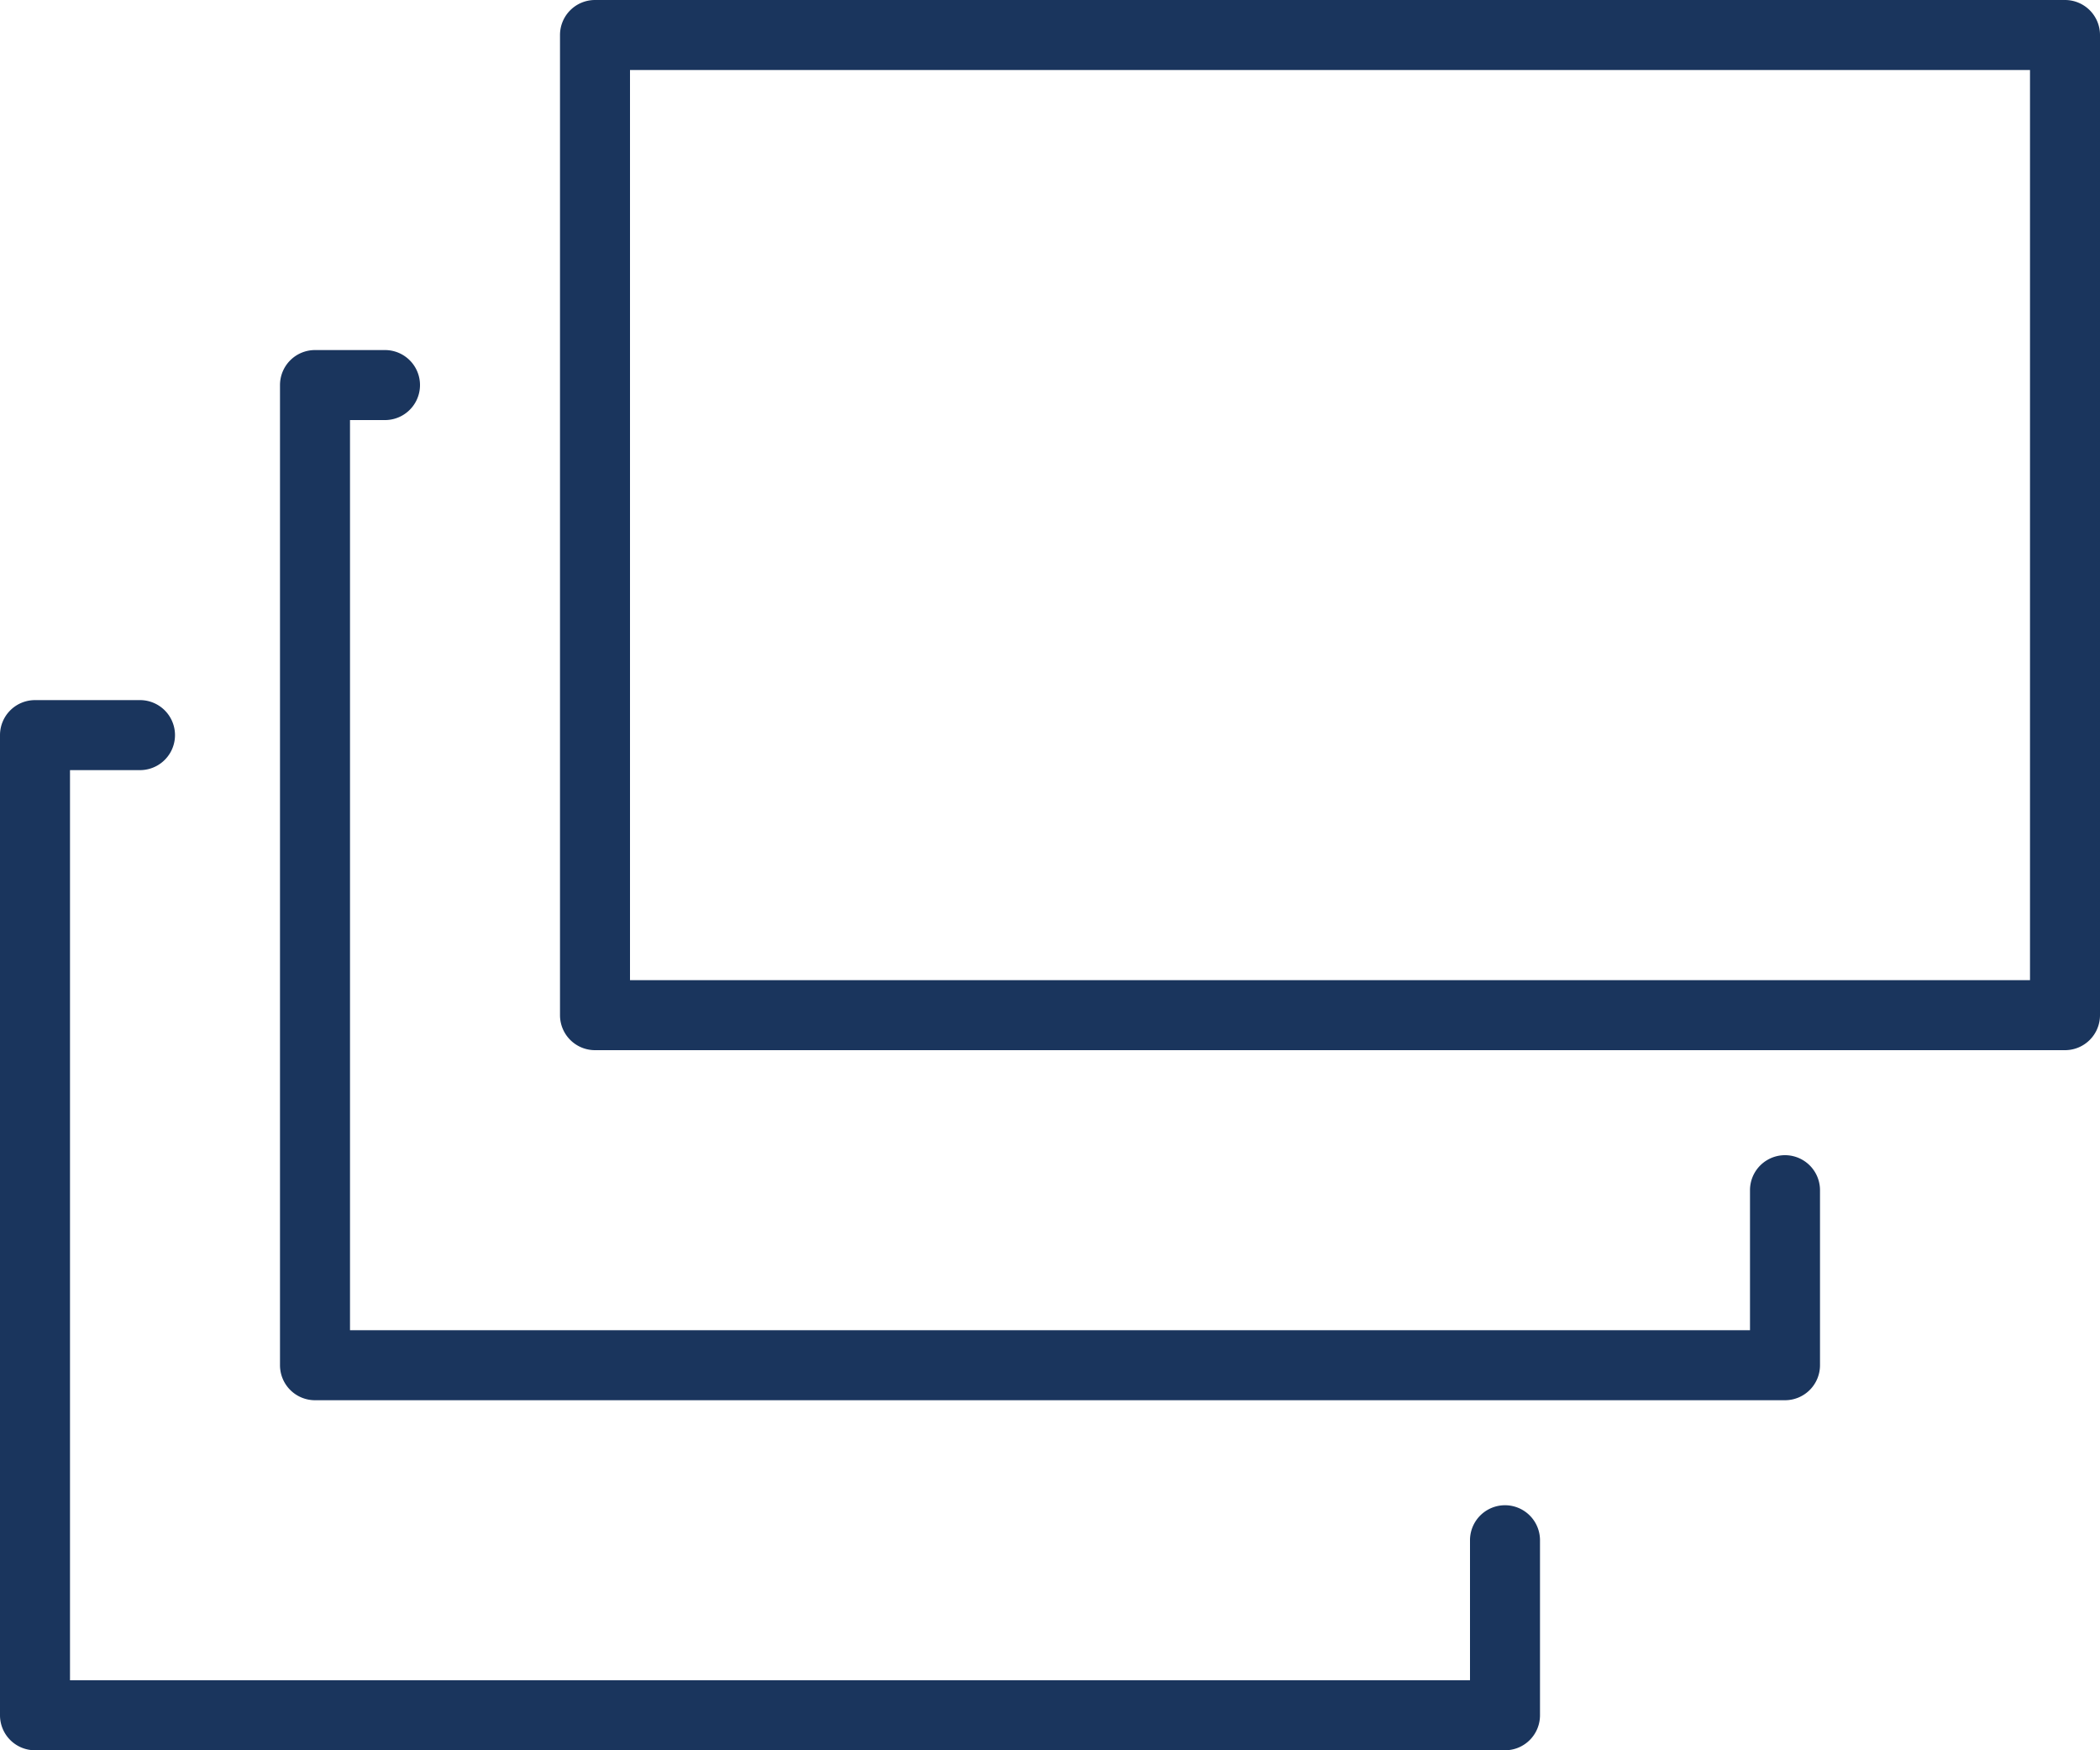
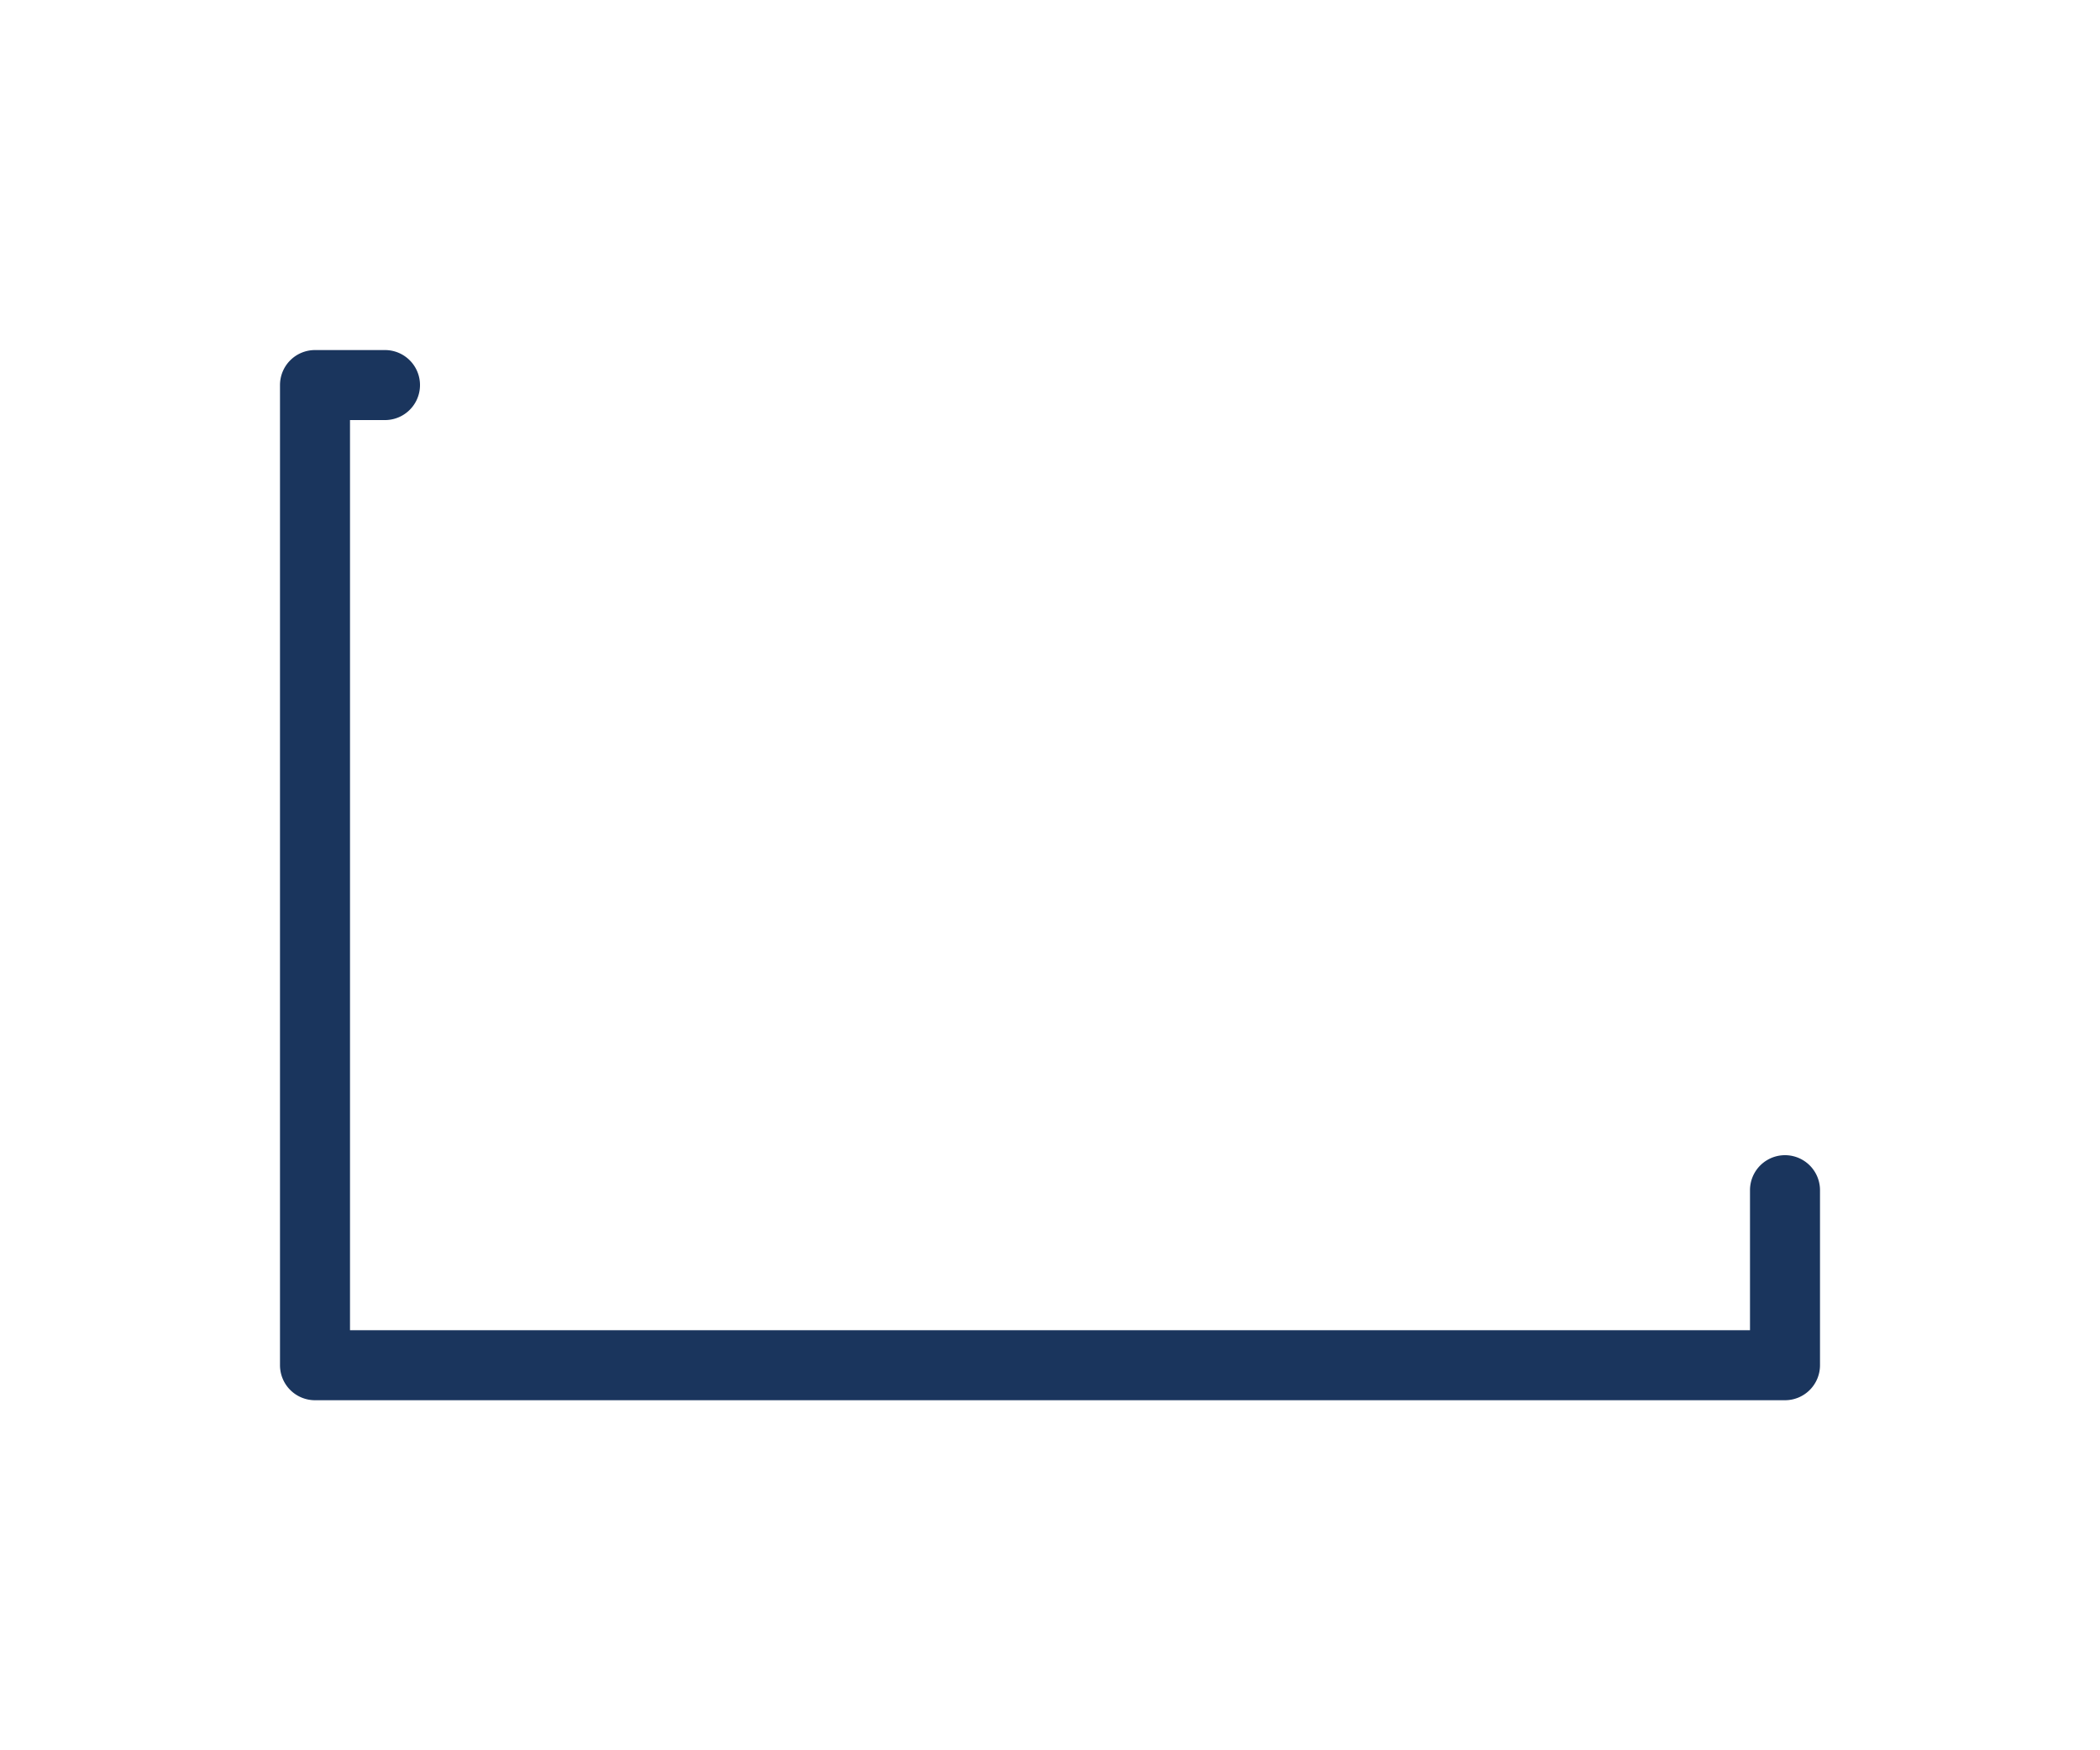
<svg xmlns="http://www.w3.org/2000/svg" viewBox="0 0 60 50">
  <g>
    <path d="M51,40H9a1,1,0,0,1-1-1V11a1,1,0,0,1,1-1h2a1,1,0,0,1,0,2H10V38H50V34a1,1,0,0,1,2,0v5A1,1,0,0,1,51,40Z" style="fill: #1a355d" />
-     <path d="M59,30H17a1,1,0,0,1-1-1V1a1,1,0,0,1,1-1H59a1,1,0,0,1,1,1V29A1,1,0,0,1,59,30ZM18,28H58V2H18Z" style="fill: #1a355d" />
-     <path d="M43,50H1a1,1,0,0,1-1-1V21a1,1,0,0,1,1-1H4a1,1,0,0,1,0,2H2V48H42V44a1,1,0,0,1,2,0v5A1,1,0,0,1,43,50Z" style="fill: #1a355d" />
  </g>
</svg>